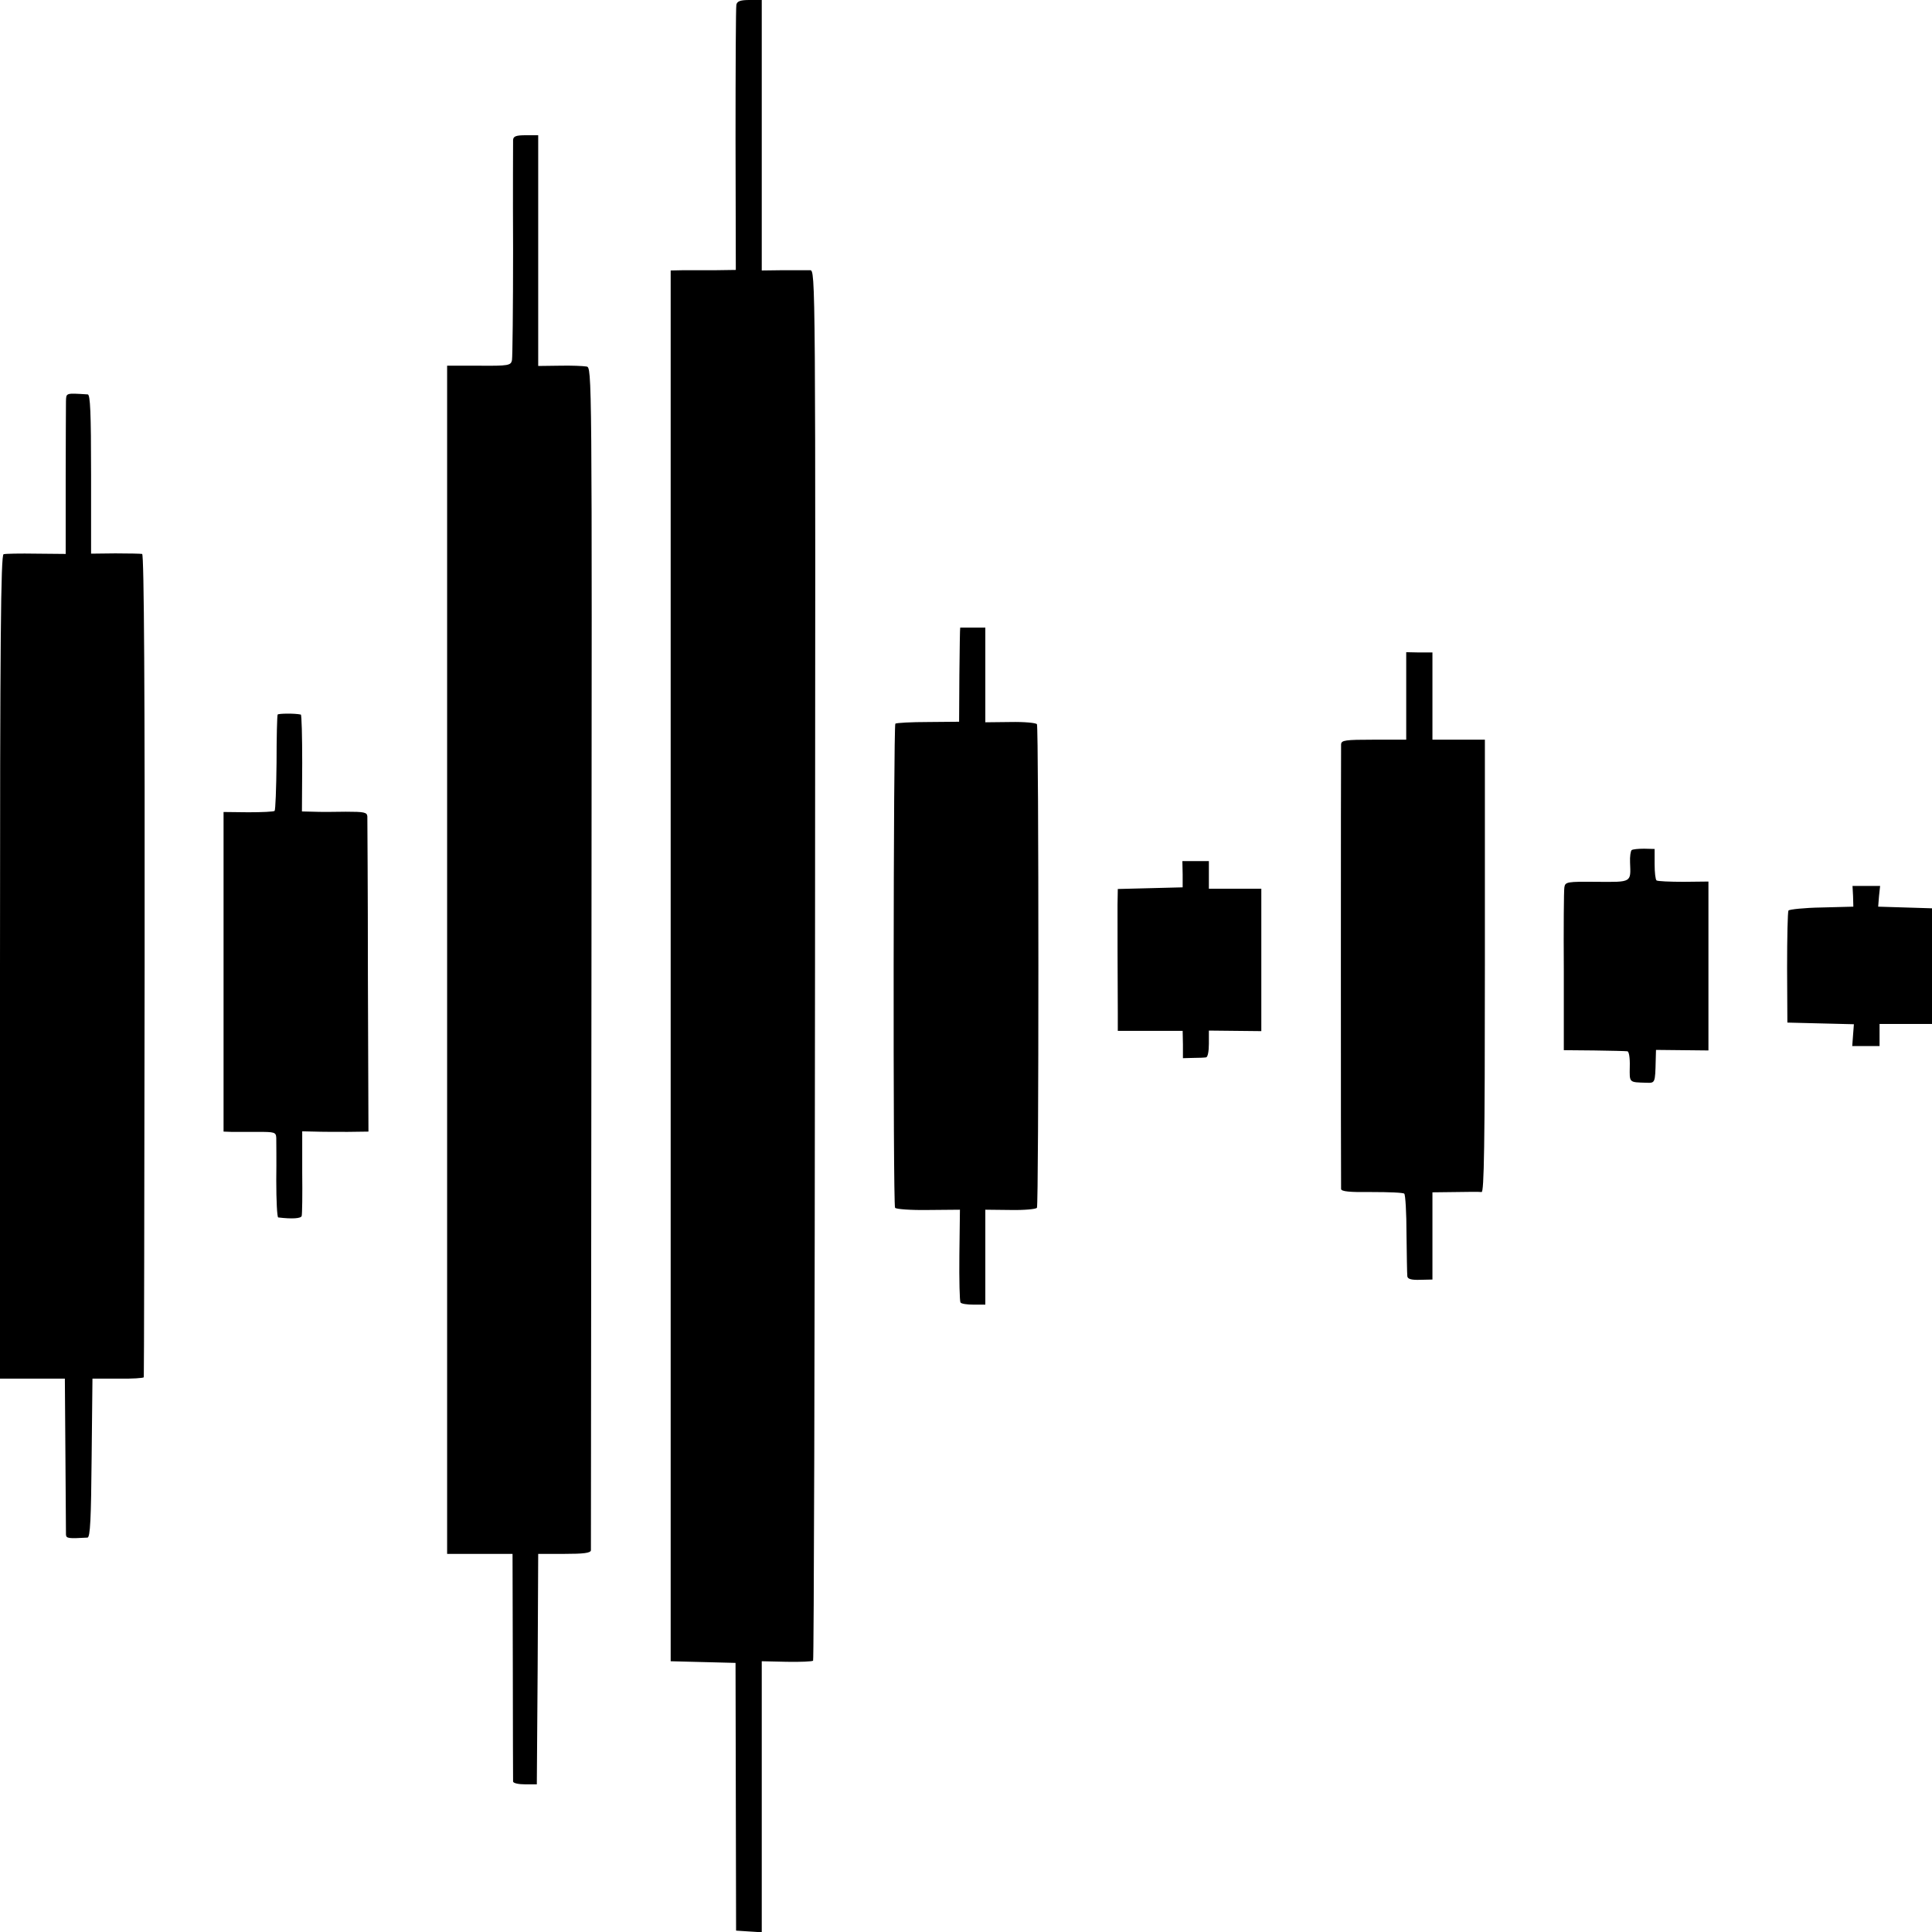
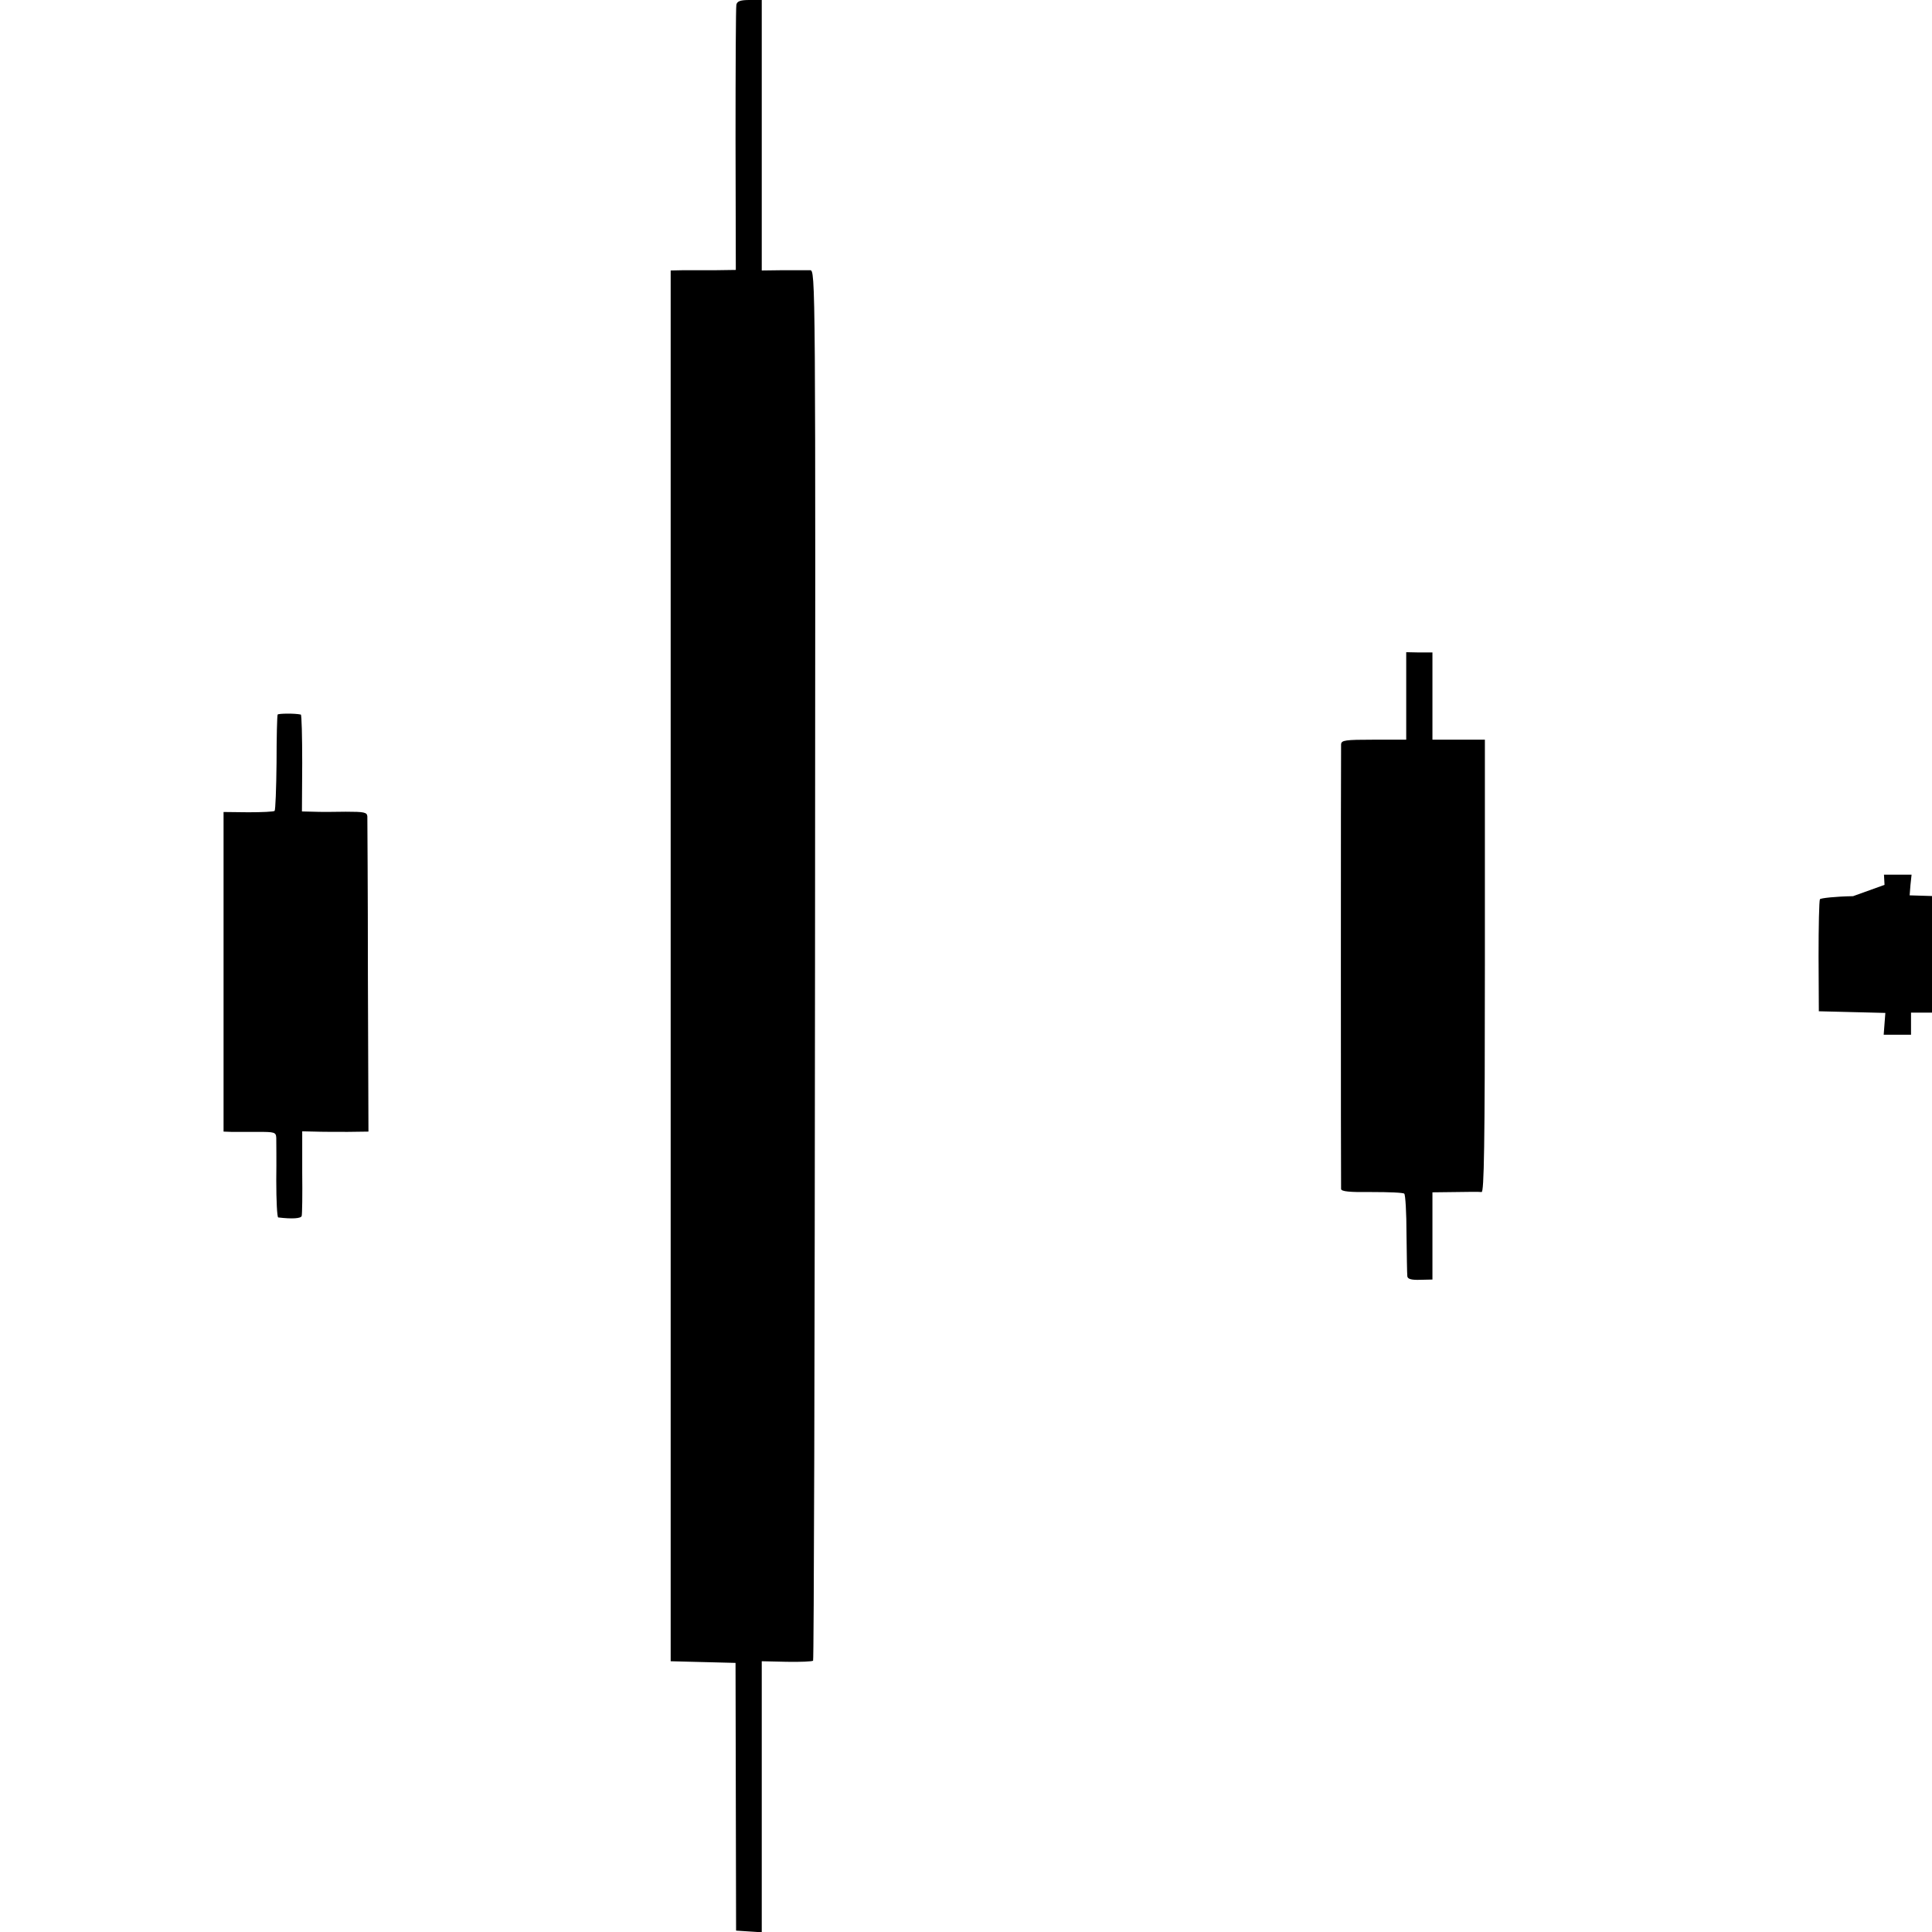
<svg xmlns="http://www.w3.org/2000/svg" version="1.0" width="700pt" height="700pt" viewBox="0 0 700 700" preserveAspectRatio="xMidYMid meet">
  <g transform="translate(0,700) scale(0.1,-0.1)" fill="#000000" stroke="none">
    <path d="M2668 6983 c-2 -10 -3 -230 -3 -490 l1 -471 -70 -1 c-39 0 -92 0 -118 0 l-48 -1 0 -2520 0 -2519 118 -3 117 -3 1 -485 1 -485 46 -3 47 -3 0 491 0 491 90 -2 c50 -1 93 1 96 4 3 3 6 1137 7 2521 2 2510 2 2516 -18 2517 -11 0 -55 0 -97 0 l-78 -1 0 490 0 490 -44 0 c-33 0 -45 -4 -48 -17z" />
-     <path d="M1859 6493 c0 -10 -1 -189 0 -398 0 -209 -2 -389 -4 -400 -4 -19 -12 -21 -120 -20 l-115 0 0 -2152 0 -2153 118 0 119 0 1 -407 c0 -225 1 -413 1 -418 1 -6 20 -10 44 -10 l42 0 3 418 2 417 95 0 c69 0 95 3 96 13 0 6 1 974 2 2149 2 2129 2 2137 -18 2140 -11 2 -55 4 -97 3 l-78 -1 0 418 0 418 -45 0 c-36 0 -45 -4 -46 -17z" />
-     <path d="M239 5545 c0 -16 -1 -147 -1 -291 l0 -261 -106 1 c-59 1 -113 0 -119 -2 -10 -3 -13 -311 -13 -1496 l0 -1491 117 0 118 0 2 -275 c1 -151 2 -282 2 -290 1 -14 8 -15 78 -11 10 1 13 69 15 289 l3 287 93 0 c50 -1 92 2 93 5 1 3 2 674 3 1492 1 985 -2 1489 -9 1491 -5 1 -49 2 -97 2 l-88 -1 0 288 c0 223 -3 288 -12 289 -81 5 -78 6 -79 -26z" />
-     <path d="M3479 4726 c-1 -1 -2 -77 -3 -171 l-1 -170 -112 -1 c-62 0 -115 -3 -119 -6 -7 -8 -9 -1742 -1 -1754 3 -5 57 -9 120 -8 l115 1 -2 -164 c-1 -90 1 -168 4 -172 3 -5 24 -8 48 -8 l42 0 0 172 0 172 91 -1 c50 -1 93 3 96 8 7 11 7 1741 0 1752 -3 5 -46 9 -96 8 l-91 -1 0 172 0 171 -45 0 c-25 0 -45 0 -46 0z" />
    <path d="M5095 4478 l0 -158 -117 0 c-105 0 -118 -2 -119 -17 -1 -23 -1 -1594 0 -1611 1 -9 30 -12 112 -11 61 0 114 -2 117 -6 4 -4 8 -69 8 -146 1 -76 2 -145 3 -153 1 -10 14 -14 46 -13 l45 1 0 158 0 158 83 1 c45 1 88 1 95 0 9 -2 12 168 12 819 l0 820 -95 0 -95 0 0 158 0 158 -48 0 -47 1 0 -159z" />
    <path d="M1006 4411 c-2 -3 -4 -82 -4 -175 -1 -93 -4 -171 -7 -174 -3 -3 -46 -5 -95 -5 l-90 1 0 -579 0 -579 28 -1 c15 0 57 0 95 0 62 0 67 -1 68 -22 0 -12 1 -82 0 -154 0 -73 3 -133 7 -134 49 -6 82 -4 85 5 2 6 3 78 2 159 l0 148 45 -1 c25 -1 79 -1 120 -1 l75 1 -2 563 c0 309 -2 570 -2 579 -1 15 -12 17 -78 17 -43 -1 -96 -1 -118 0 l-41 1 1 175 c0 96 -2 175 -5 176 -22 5 -82 4 -84 0z" />
-     <path d="M5912 3920 c-4 -3 -7 -23 -6 -45 3 -73 7 -71 -120 -70 -108 1 -115 0 -118 -20 -2 -11 -3 -148 -2 -305 l0 -285 110 -1 c60 -1 114 -2 120 -3 6 0 10 -23 9 -56 -1 -59 -3 -56 60 -58 32 -1 32 -2 34 83 l1 36 95 -1 95 -1 0 306 0 306 -90 -1 c-50 0 -94 2 -98 5 -4 3 -7 29 -7 59 l0 55 -38 1 c-21 0 -41 -2 -45 -5z" />
-     <path d="M4285 3833 l0 -48 -117 -3 -118 -3 -1 -57 c0 -58 0 -272 1 -392 l0 -65 118 0 117 0 1 -50 0 -49 37 1 c20 0 42 1 47 2 6 1 10 22 10 49 l0 48 95 -1 95 -1 0 258 0 258 -95 0 -95 0 0 50 0 50 -48 0 -48 0 1 -47z" />
-     <path d="M6714 3753 l1 -38 -115 -3 c-63 -1 -117 -7 -120 -11 -3 -5 -5 -98 -5 -208 l1 -198 120 -3 121 -3 -3 -39 -3 -40 50 0 49 0 0 40 0 40 95 0 95 0 0 210 0 209 -97 3 -98 3 3 38 4 37 -50 0 -50 0 2 -37z" />
+     <path d="M6714 3753 c-63 -1 -117 -7 -120 -11 -3 -5 -5 -98 -5 -208 l1 -198 120 -3 121 -3 -3 -39 -3 -40 50 0 49 0 0 40 0 40 95 0 95 0 0 210 0 209 -97 3 -98 3 3 38 4 37 -50 0 -50 0 2 -37z" />
  </g>
</svg>